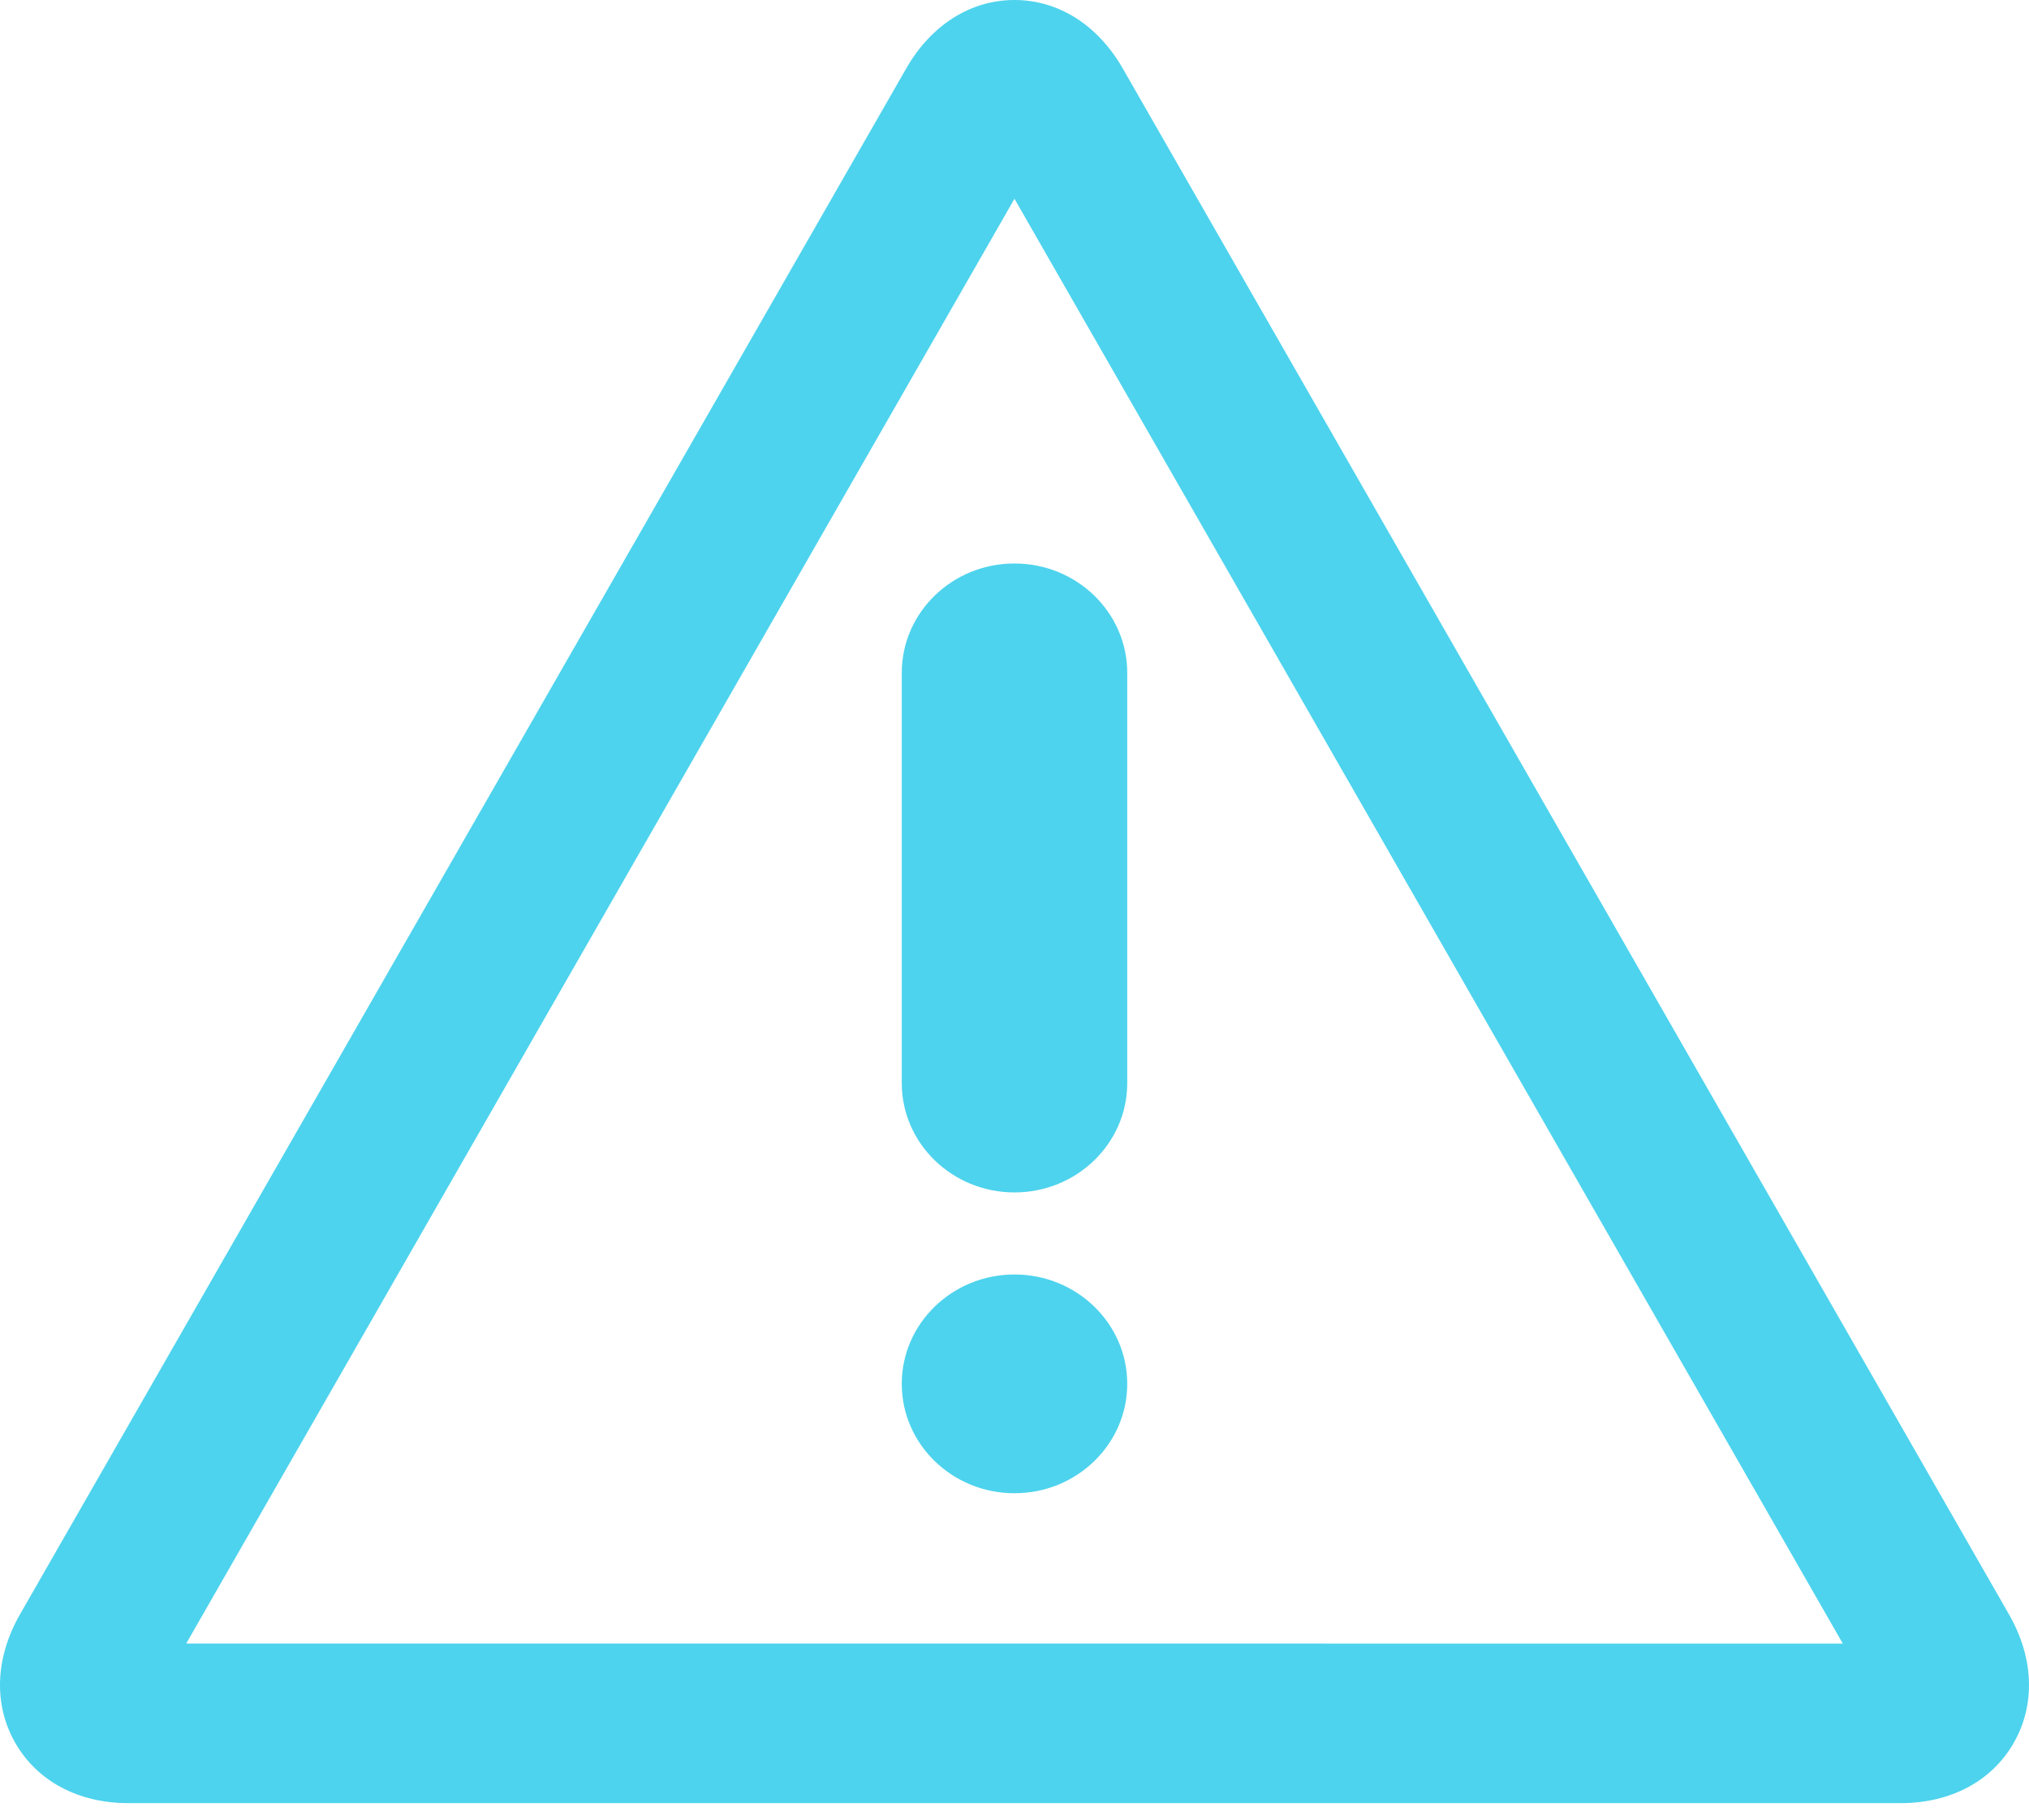
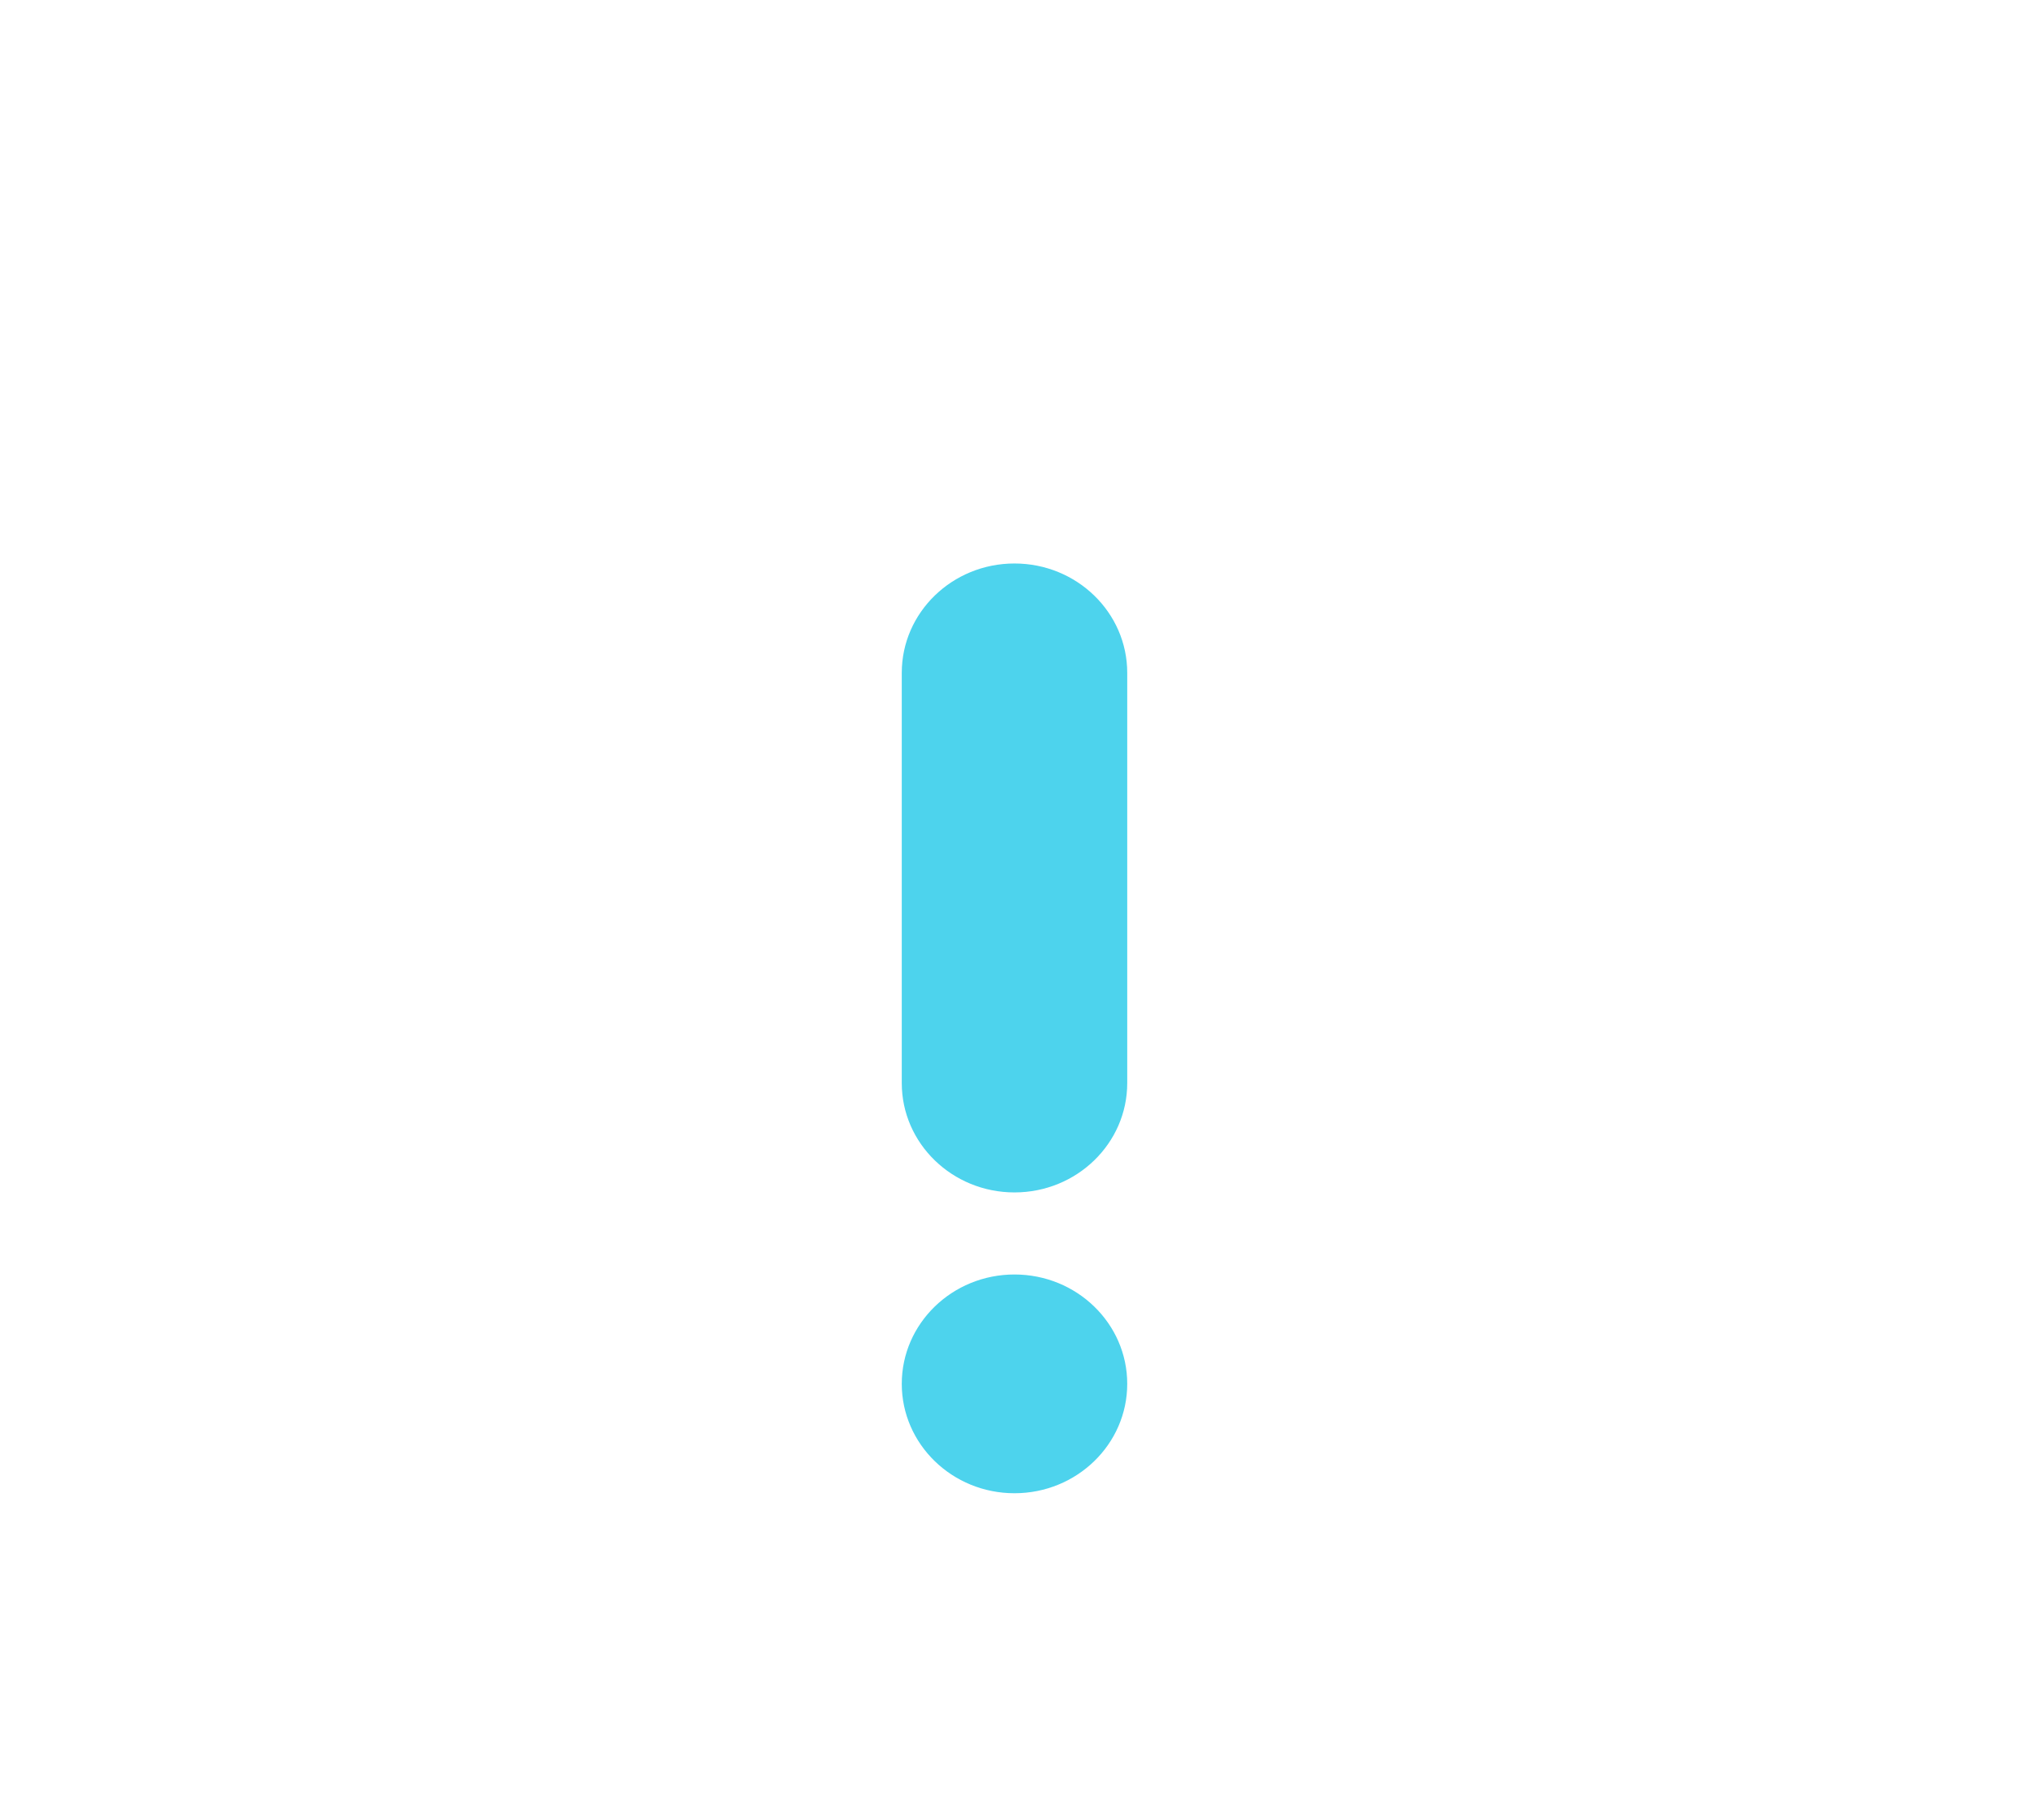
<svg xmlns="http://www.w3.org/2000/svg" width="68px" height="61px" viewBox="0 0 68 61" version="1.1">
  <title>编组 8</title>
  <g id="旭衡官网" stroke="none" stroke-width="1" fill="none" fill-rule="evenodd">
    <g id="工商储" transform="translate(-955, -2272)" fill="#4DD3ED" fill-rule="nonzero">
      <g id="工商存储" transform="translate(-6, 0)">
        <g id="优点" transform="translate(7, 1892)">
          <g id="编组" transform="translate(954, 380)">
            <path d="M37.778,22.555 C37.778,20.531 36.086,18.889 33.999,18.889 C31.914,18.889 30.222,20.531 30.222,22.555 L30.222,36.306 C30.222,38.331 31.914,39.972 33.999,39.972 C36.086,39.972 37.778,38.331 37.778,36.306 L37.778,22.555 Z M33.999,42.723 C31.914,42.723 30.222,44.365 30.222,46.389 C30.222,48.414 31.914,50.056 33.999,50.056 C36.086,50.056 37.778,48.414 37.778,46.389 C37.778,44.365 36.086,42.723 33.999,42.723" id="形状" />
-             <path d="M63.703,60.444 L4.297,60.444 C2.627,60.444 1.248,59.708 0.513,58.427 C-0.222,57.145 -0.165,55.574 0.67,54.116 L30.373,2.292 C31.207,0.836 32.529,0 33.999,0 C35.469,0 36.792,0.836 37.627,2.293 L67.329,54.116 C68.165,55.574 68.222,57.144 67.487,58.427 C66.752,59.708 65.373,60.444 63.703,60.444 Z M6.241,55.094 L61.76,55.096 L33.999,6.663 L6.241,55.094 Z" id="形状" />
          </g>
        </g>
      </g>
    </g>
  </g>
</svg>